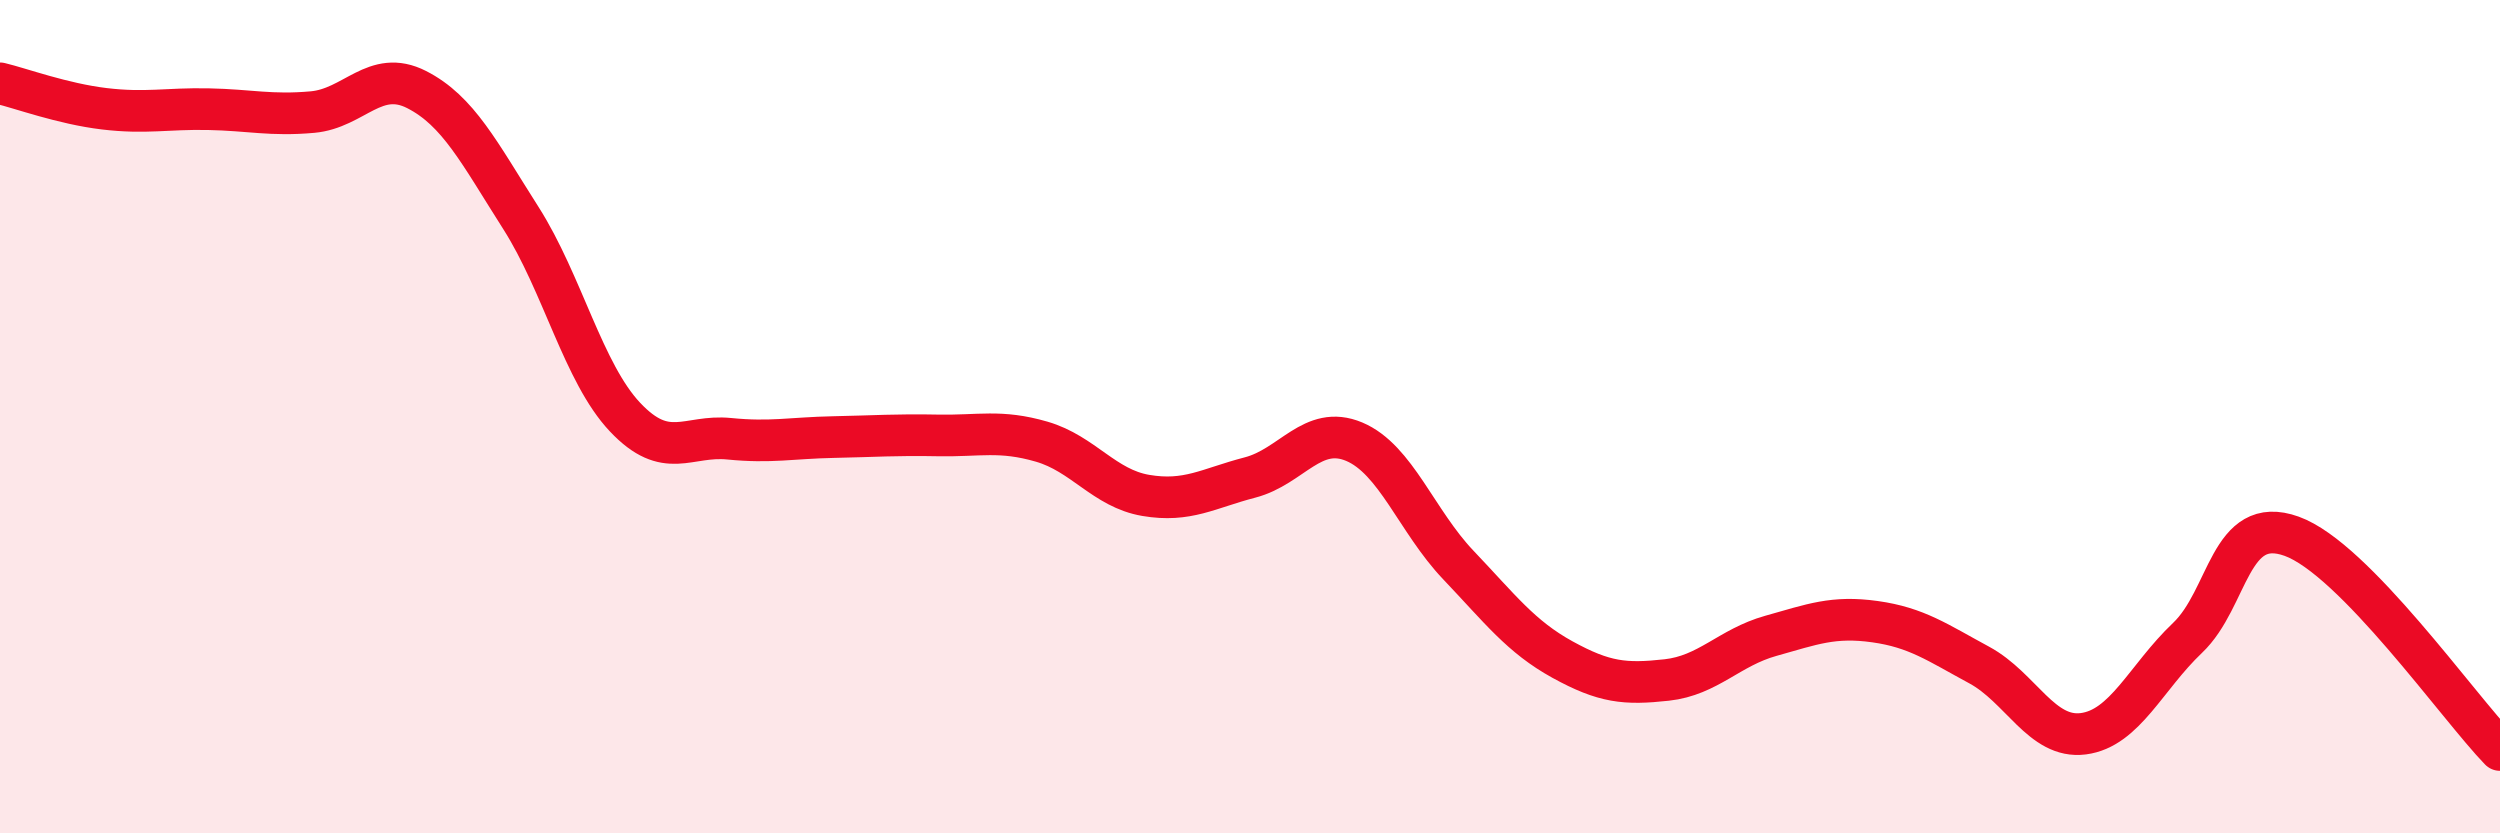
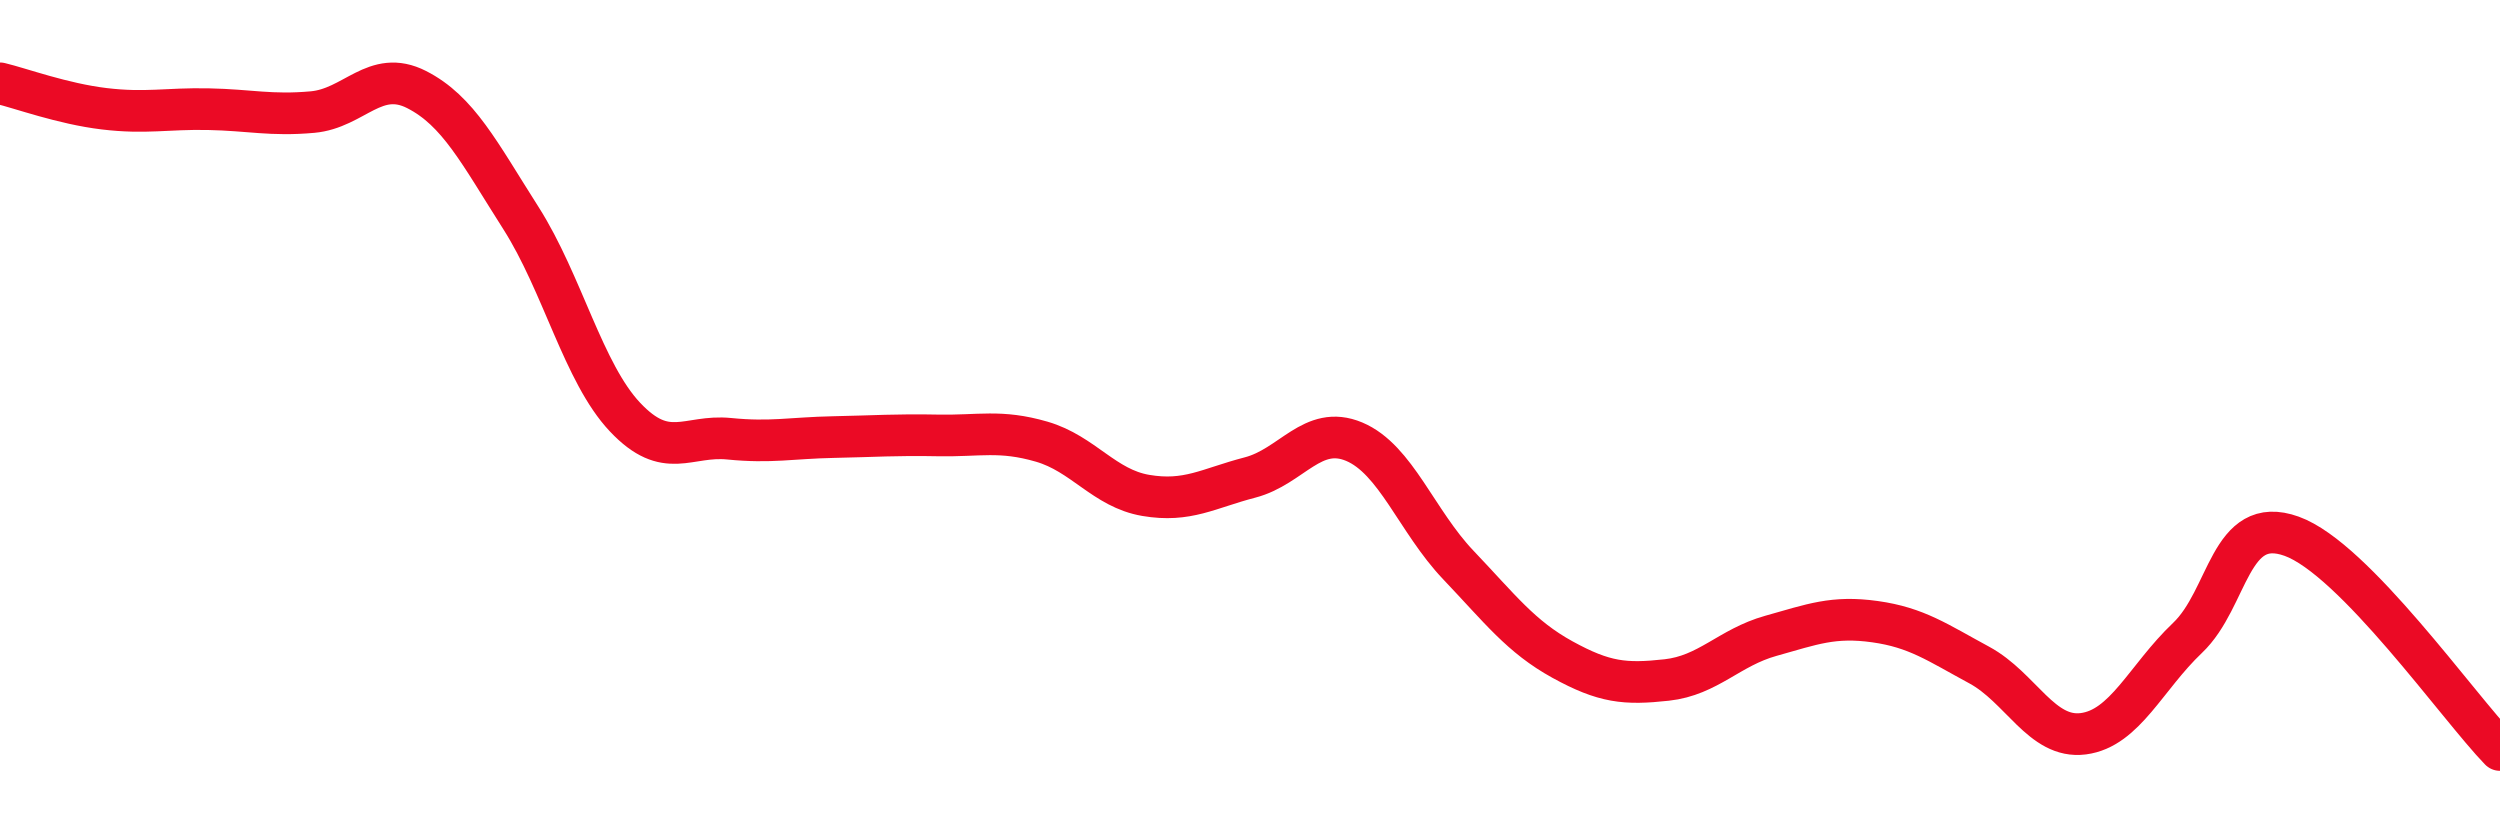
<svg xmlns="http://www.w3.org/2000/svg" width="60" height="20" viewBox="0 0 60 20">
-   <path d="M 0,2 C 0.5,2.12 1.5,2.49 2.5,2.61 C 3.5,2.73 4,2.6 5,2.62 C 6,2.64 6.5,2.78 7.5,2.69 C 8.5,2.6 9,1.64 10,2.15 C 11,2.66 11.5,3.66 12.5,5.23 C 13.5,6.8 14,8.95 15,10.01 C 16,11.07 16.5,10.43 17.5,10.53 C 18.5,10.63 19,10.51 20,10.49 C 21,10.47 21.5,10.43 22.5,10.45 C 23.5,10.47 24,10.31 25,10.6 C 26,10.89 26.5,11.72 27.5,11.89 C 28.5,12.06 29,11.72 30,11.46 C 31,11.2 31.5,10.18 32.5,10.6 C 33.5,11.02 34,12.51 35,13.56 C 36,14.61 36.5,15.28 37.5,15.83 C 38.5,16.38 39,16.43 40,16.32 C 41,16.21 41.5,15.54 42.5,15.26 C 43.5,14.98 44,14.78 45,14.92 C 46,15.06 46.5,15.42 47.5,15.96 C 48.5,16.5 49,17.74 50,17.61 C 51,17.48 51.5,16.26 52.5,15.31 C 53.5,14.36 53.5,12.33 55,12.87 C 56.5,13.41 59,16.97 60,18L60 20L0 20Z" fill="#EB0A25" opacity="0.1" stroke-linecap="round" stroke-linejoin="round" />
  <path d="M 0,2 C 0.5,2.12 1.5,2.49 2.5,2.61 C 3.5,2.73 4,2.6 5,2.62 C 6,2.64 6.5,2.78 7.5,2.69 C 8.5,2.6 9,1.64 10,2.15 C 11,2.66 11.5,3.66 12.5,5.23 C 13.5,6.8 14,8.95 15,10.01 C 16,11.07 16.5,10.43 17.5,10.53 C 18.5,10.63 19,10.51 20,10.49 C 21,10.47 21.5,10.43 22.5,10.45 C 23.5,10.47 24,10.31 25,10.6 C 26,10.89 26.5,11.72 27.5,11.89 C 28.5,12.06 29,11.72 30,11.46 C 31,11.2 31.5,10.18 32.5,10.6 C 33.5,11.02 34,12.51 35,13.56 C 36,14.61 36.5,15.28 37.5,15.83 C 38.5,16.38 39,16.43 40,16.32 C 41,16.21 41.5,15.54 42.5,15.26 C 43.5,14.98 44,14.78 45,14.92 C 46,15.06 46.5,15.42 47.5,15.96 C 48.5,16.5 49,17.74 50,17.61 C 51,17.48 51.5,16.26 52.5,15.31 C 53.5,14.36 53.5,12.33 55,12.87 C 56.5,13.41 59,16.97 60,18" stroke="#EB0A25" stroke-width="1" fill="none" stroke-linecap="round" stroke-linejoin="round" />
</svg>